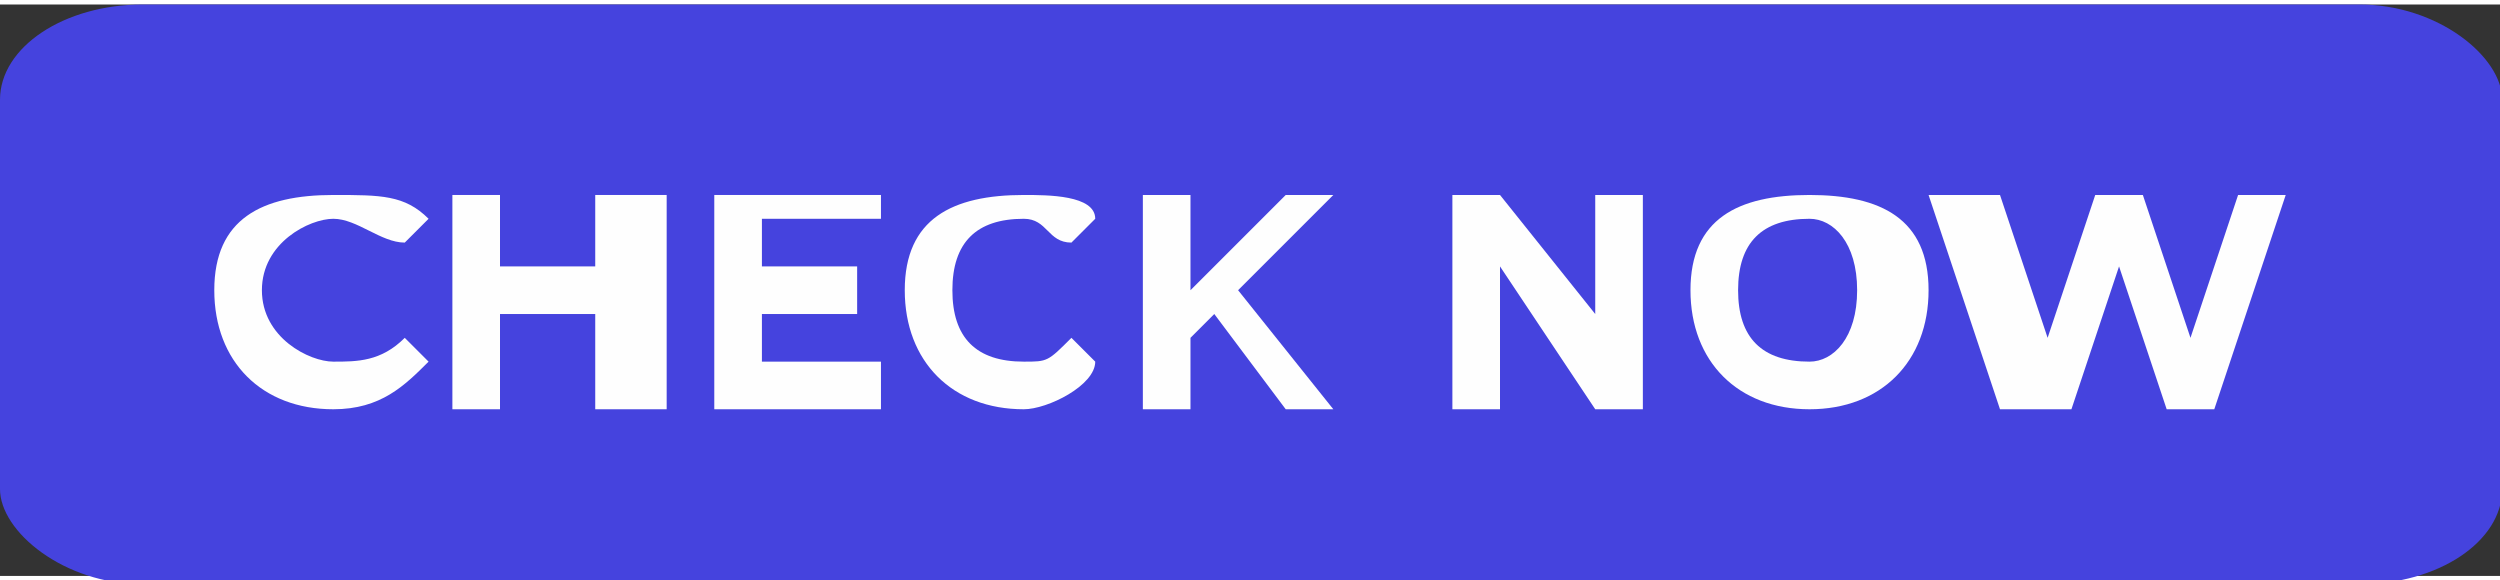
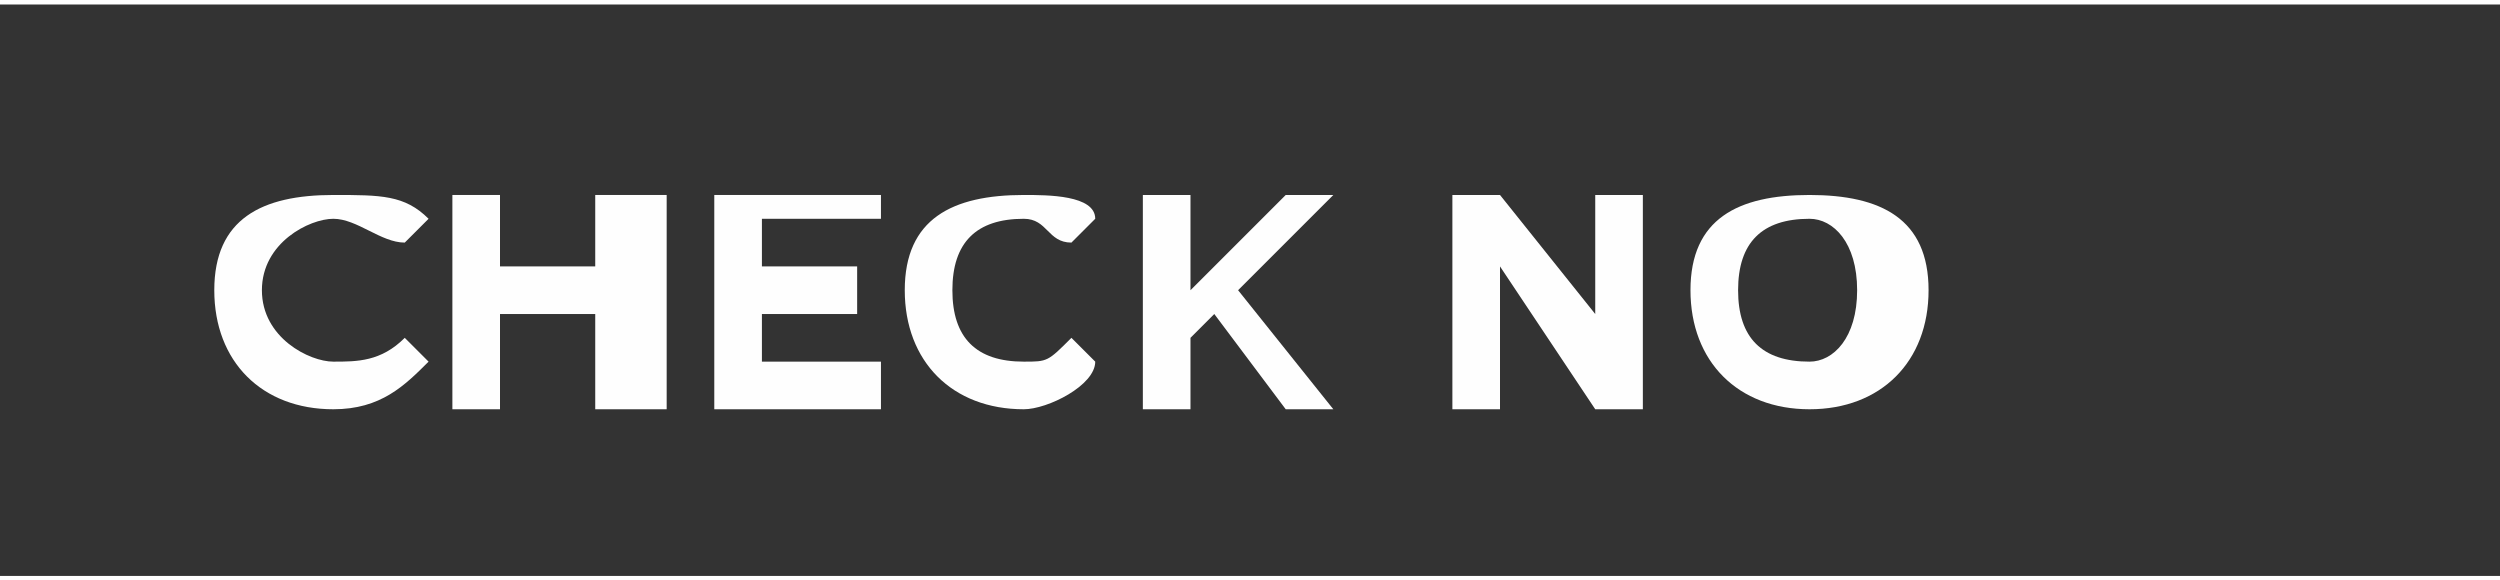
<svg xmlns="http://www.w3.org/2000/svg" xml:space="preserve" width="0.603in" height="0.14in" version="1.1" style="shape-rendering:geometricPrecision; text-rendering:geometricPrecision; image-rendering:optimizeQuality; fill-rule:evenodd; clip-rule:evenodd" viewBox="0 0 105 24">
  <rect x="0" y="0" width="105" height="24" fill="#333333" stroke="none" />
  <defs>
    <style type="text/css">
   
    .fil0 {fill:#4543DE}
    .fil1 {fill:#FEFEFE;fill-rule:nonzero}
   
  </style>
  </defs>
  <g id="Layer_x0020_1">
-     <rect class="fil0" width="105.093" height="24.349" rx="6" ry="4" />
    <path class="fil1" d="M14 17c2,0 3,-1 4,-2l-1 -1c-1,1 -2,1 -3,1 -1,0 -3,-1 -3,-3 0,-2 2,-3 3,-3 1,0 2,1 3,1l1 -1c-1,-1 -2,-1 -4,-1 -3,0 -5,1 -5,4 0,3 2,5 5,5z" />
    <polygon id="1" class="fil1" points="25,8 25,11 21,11 21,8 19,8 19,17 21,17 21,13 25,13 25,17 28,17 28,8 " />
    <polygon id="2" class="fil1" points="32,15 32,13 36,13 36,11 32,11 32,9 37,9 37,8 30,8 30,17 37,17 37,15 " />
    <path id="3" class="fil1" d="M43 17c1,0 3,-1 3,-2l-1 -1c-1,1 -1,1 -2,1 -2,0 -3,-1 -3,-3 0,-2 1,-3 3,-3 1,0 1,1 2,1l1 -1c0,-1 -2,-1 -3,-1 -3,0 -5,1 -5,4 0,3 2,5 5,5z" />
    <polygon id="4" class="fil1" points="54,17 56,17 52,12 56,8 54,8 50,12 50,8 48,8 48,17 50,17 50,14 51,13 " />
    <polygon id="5" class="fil1" points="67,8 67,13 63,8 61,8 61,17 63,17 63,11 67,17 69,17 69,8 " />
    <path id="6" class="fil1" d="M76 17c3,0 5,-2 5,-5 0,-3 -2,-4 -5,-4 -3,0 -5,1 -5,4 0,3 2,5 5,5zm0 -2c-2,0 -3,-1 -3,-3 0,-2 1,-3 3,-3 1,0 2,1 2,3 0,2 -1,3 -2,3z" />
-     <polygon id="7" class="fil1" points="94,8 92,14 90,8 88,8 86,14 84,8 81,8 84,17 87,17 89,11 91,17 93,17 96,8 " />
  </g>
</svg>